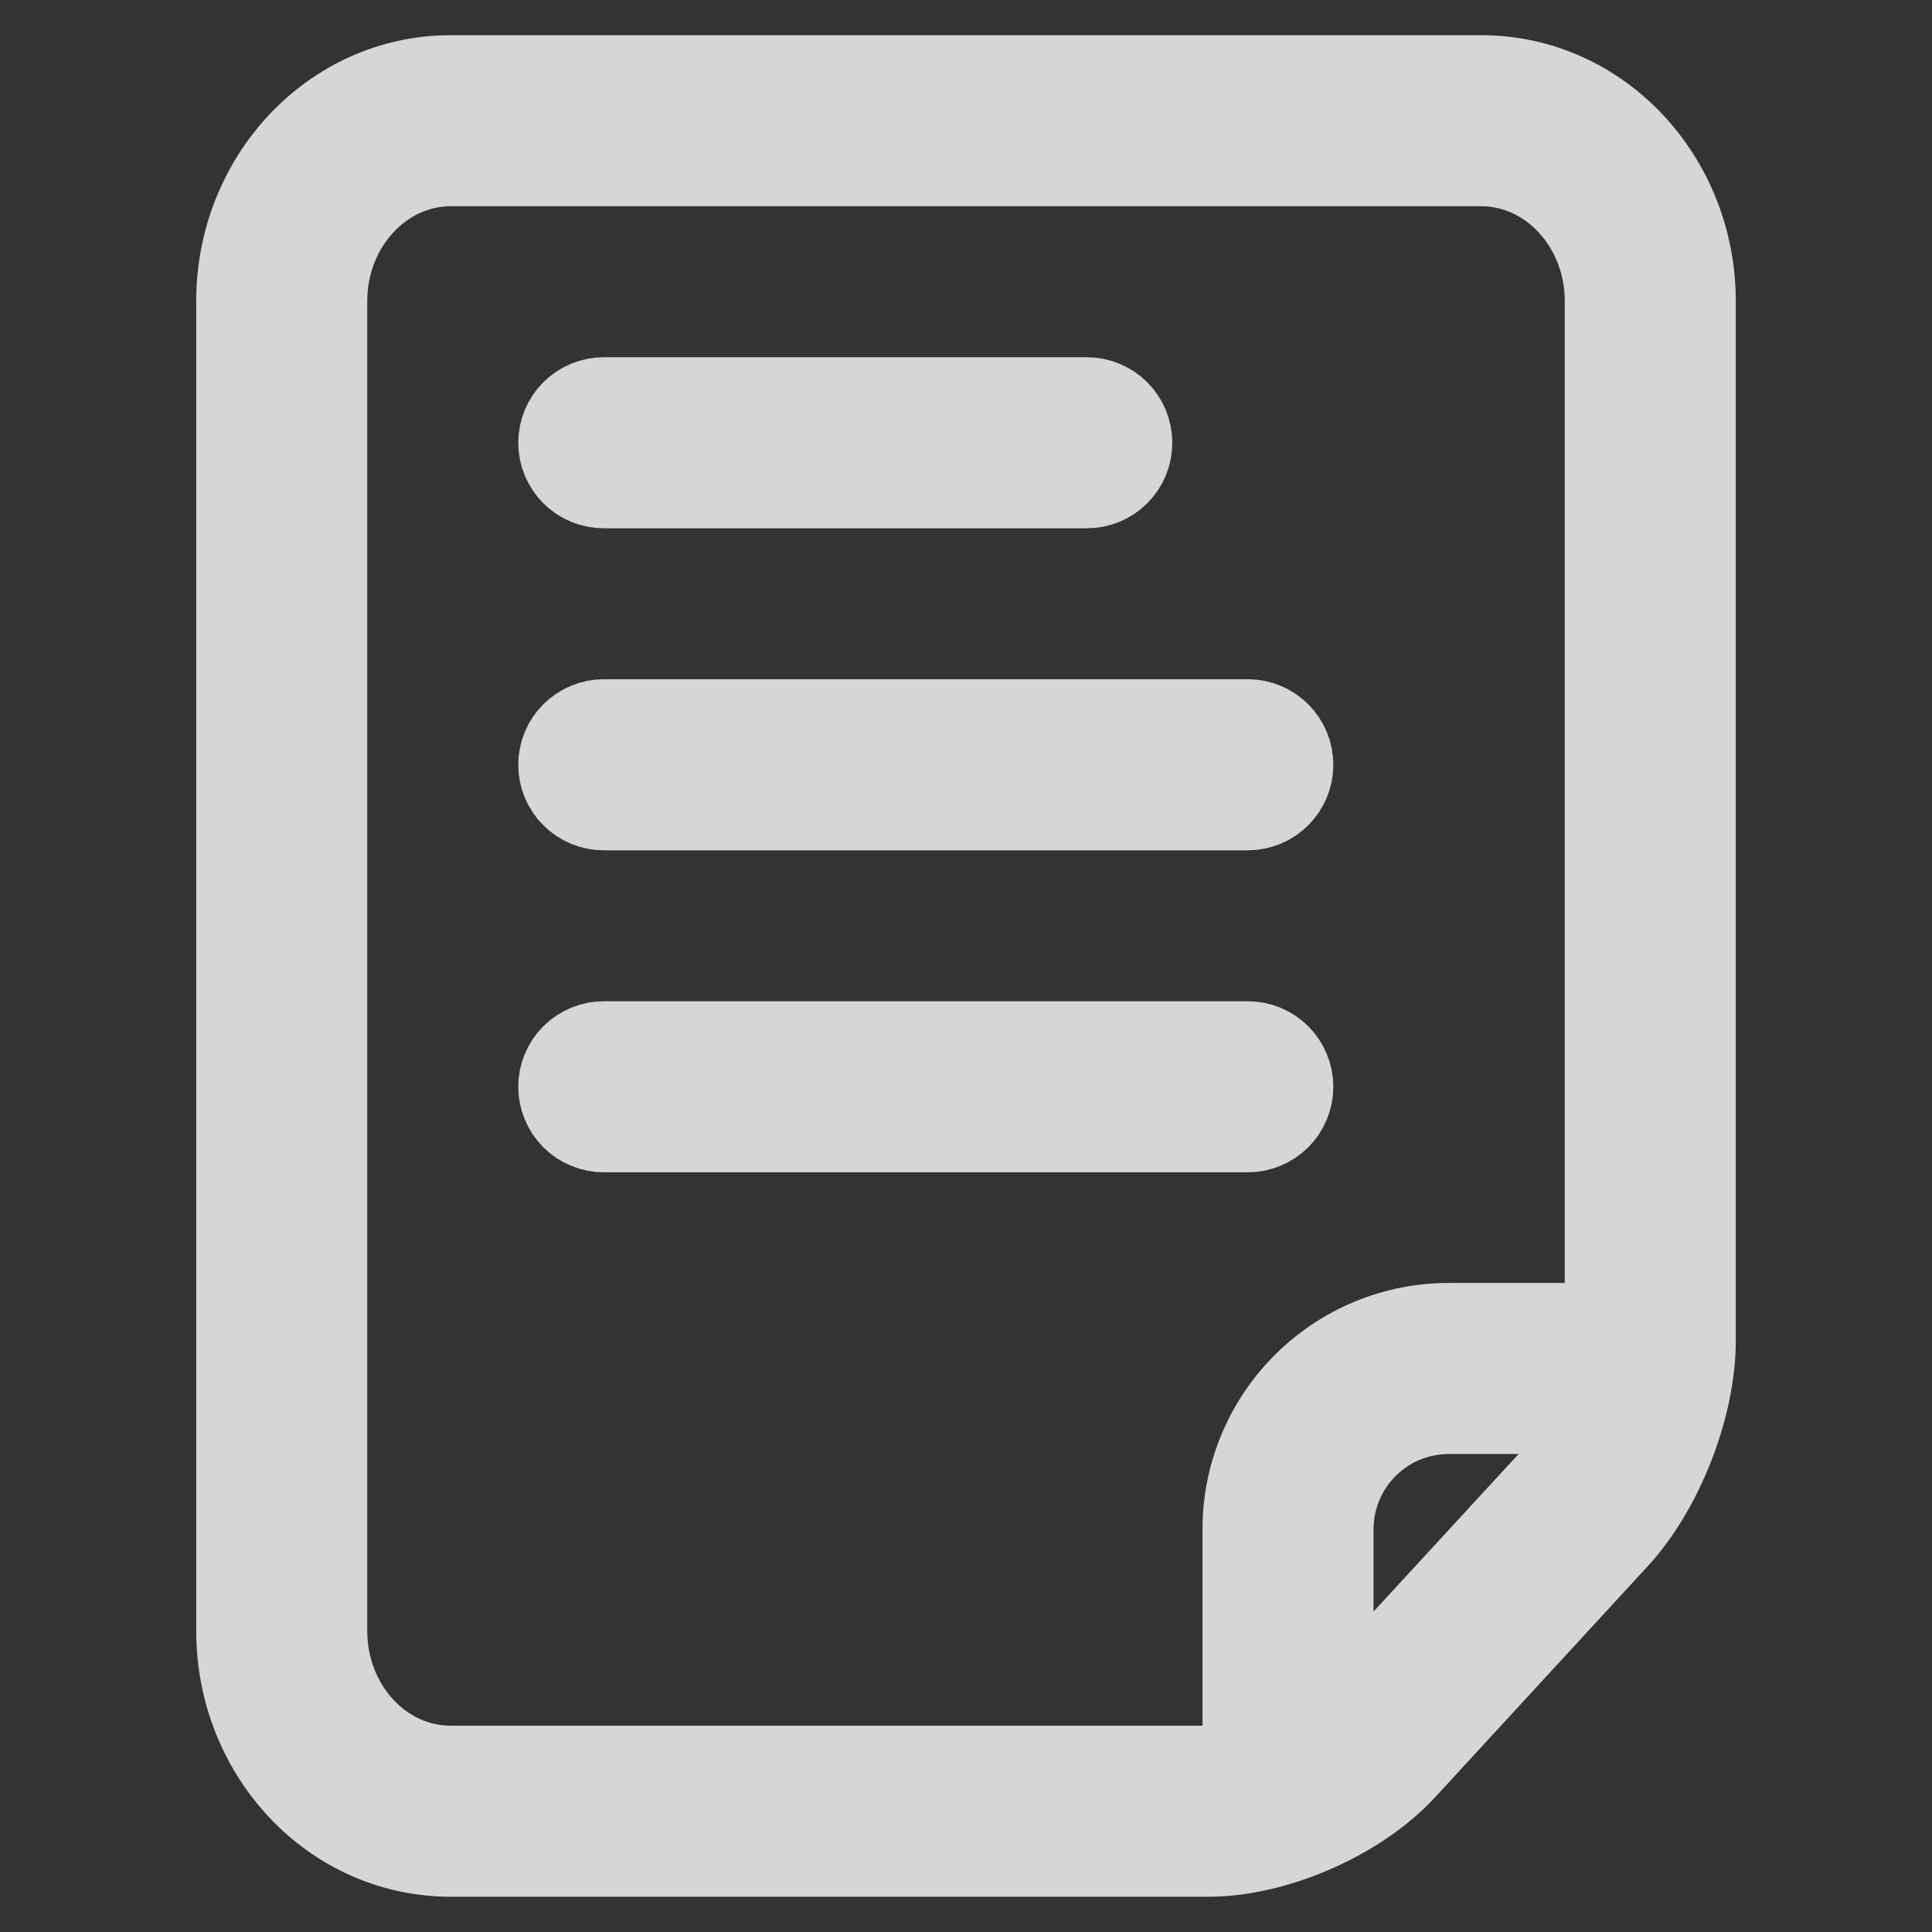
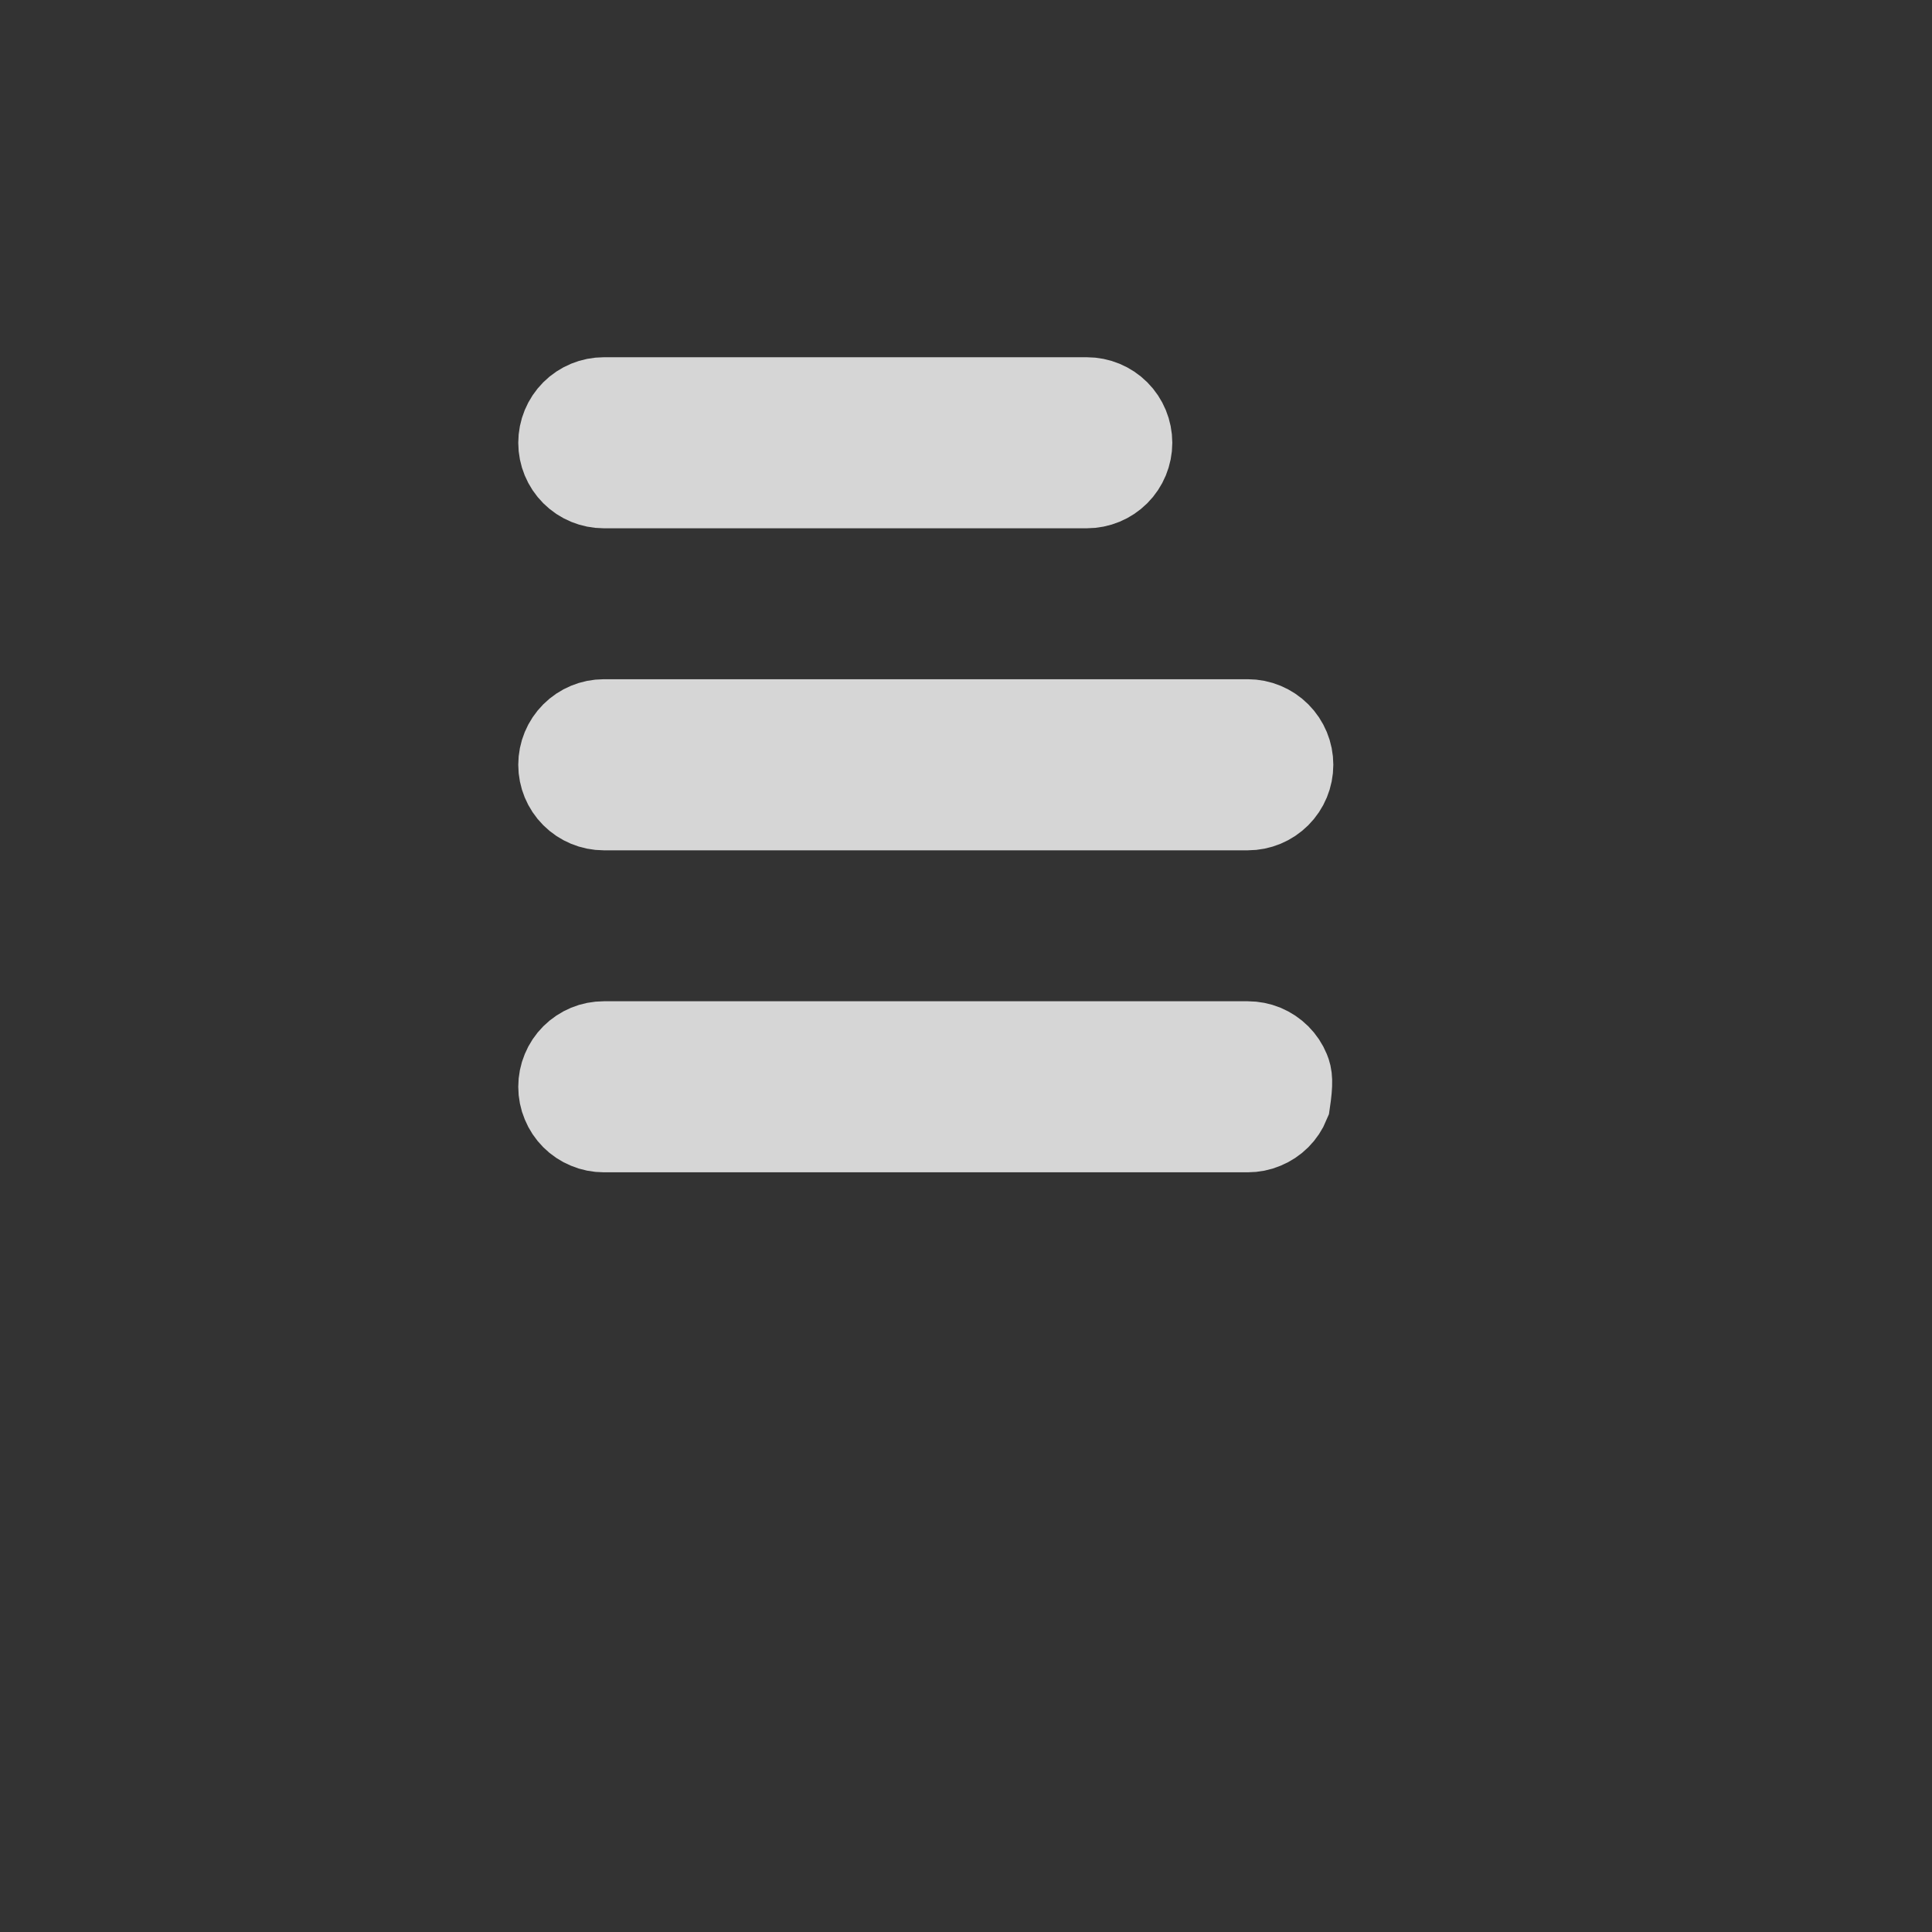
<svg xmlns="http://www.w3.org/2000/svg" width="32" height="32" viewBox="0 0 32 32" fill="none">
  <rect x="0" y="0" width="32" height="32" fill="#333333" stroke="none" />
  <g opacity="0.8">
-     <path d="M22 28.577C22.091 28.505 22.172 28.429 22.244 28.35L25.764 24.526C26.036 24.23 26.279 23.79 26.444 23.333H24C22.889 23.333 22 24.226 22 25.34V28.577ZM20.667 29.238V25.34C20.665 24.901 20.751 24.467 20.918 24.062C21.085 23.656 21.33 23.288 21.64 22.978C21.95 22.667 22.317 22.421 22.722 22.253C23.127 22.085 23.562 21.999 24 22H26.667V4.985C26.667 3.709 25.712 2.666 24.533 2.666H7.467C6.292 2.666 5.333 3.705 5.333 4.986V27.013C5.333 28.296 6.288 29.333 7.467 29.333H20.009C20.213 29.333 20.439 29.3 20.667 29.24V29.238ZM20.009 30.666H7.467C5.525 30.666 4 29.008 4 27.013V4.986C4 2.993 5.528 1.333 7.467 1.333H24.533C26.473 1.333 28 2.994 28 4.985V22.209C28 23.284 27.473 24.637 26.744 25.429L23.224 29.254C22.473 30.07 21.117 30.666 20.011 30.666H20.009Z" fill="white" stroke="white" stroke-width="1.5" />
-     <path d="M10.001 8H18.001C18.177 8 18.347 7.93 18.472 7.805C18.597 7.68 18.667 7.51 18.667 7.334C18.667 7.157 18.597 6.987 18.472 6.862C18.347 6.737 18.177 6.667 18.001 6.667H10.001C9.824 6.667 9.654 6.737 9.529 6.862C9.404 6.987 9.334 7.157 9.334 7.334C9.334 7.51 9.404 7.68 9.529 7.805C9.654 7.93 9.824 8 10.001 8ZM10.001 13.334H20.667C20.844 13.334 21.014 13.263 21.139 13.138C21.264 13.013 21.334 12.844 21.334 12.667C21.334 12.49 21.264 12.321 21.139 12.196C21.014 12.071 20.844 12 20.667 12H10.001C9.824 12 9.654 12.071 9.529 12.196C9.404 12.321 9.334 12.49 9.334 12.667C9.334 12.844 9.404 13.013 9.529 13.138C9.654 13.263 9.824 13.334 10.001 13.334ZM10.001 18.667H20.667C20.755 18.667 20.842 18.65 20.922 18.616C21.003 18.583 21.077 18.534 21.139 18.472C21.201 18.41 21.25 18.336 21.283 18.255C21.317 18.175 21.334 18.088 21.334 18C21.334 17.913 21.317 17.826 21.283 17.745C21.25 17.664 21.201 17.591 21.139 17.529C21.077 17.467 21.003 17.418 20.922 17.384C20.842 17.351 20.755 17.334 20.667 17.334H10.001C9.913 17.334 9.826 17.351 9.746 17.384C9.665 17.418 9.591 17.467 9.529 17.529C9.467 17.591 9.418 17.664 9.385 17.745C9.351 17.826 9.334 17.913 9.334 18C9.334 18.088 9.351 18.175 9.385 18.255C9.418 18.336 9.467 18.41 9.529 18.472C9.591 18.534 9.665 18.583 9.746 18.616C9.826 18.65 9.913 18.667 10.001 18.667Z" fill="white" stroke="white" stroke-width="1.5" />
+     <path d="M10.001 8H18.001C18.177 8 18.347 7.93 18.472 7.805C18.597 7.68 18.667 7.51 18.667 7.334C18.667 7.157 18.597 6.987 18.472 6.862C18.347 6.737 18.177 6.667 18.001 6.667H10.001C9.824 6.667 9.654 6.737 9.529 6.862C9.404 6.987 9.334 7.157 9.334 7.334C9.334 7.51 9.404 7.68 9.529 7.805C9.654 7.93 9.824 8 10.001 8ZM10.001 13.334H20.667C20.844 13.334 21.014 13.263 21.139 13.138C21.264 13.013 21.334 12.844 21.334 12.667C21.334 12.49 21.264 12.321 21.139 12.196C21.014 12.071 20.844 12 20.667 12H10.001C9.824 12 9.654 12.071 9.529 12.196C9.404 12.321 9.334 12.49 9.334 12.667C9.334 12.844 9.404 13.013 9.529 13.138C9.654 13.263 9.824 13.334 10.001 13.334ZM10.001 18.667H20.667C20.755 18.667 20.842 18.65 20.922 18.616C21.003 18.583 21.077 18.534 21.139 18.472C21.201 18.41 21.25 18.336 21.283 18.255C21.334 17.913 21.317 17.826 21.283 17.745C21.25 17.664 21.201 17.591 21.139 17.529C21.077 17.467 21.003 17.418 20.922 17.384C20.842 17.351 20.755 17.334 20.667 17.334H10.001C9.913 17.334 9.826 17.351 9.746 17.384C9.665 17.418 9.591 17.467 9.529 17.529C9.467 17.591 9.418 17.664 9.385 17.745C9.351 17.826 9.334 17.913 9.334 18C9.334 18.088 9.351 18.175 9.385 18.255C9.418 18.336 9.467 18.41 9.529 18.472C9.591 18.534 9.665 18.583 9.746 18.616C9.826 18.65 9.913 18.667 10.001 18.667Z" fill="white" stroke="white" stroke-width="1.5" />
  </g>
</svg>